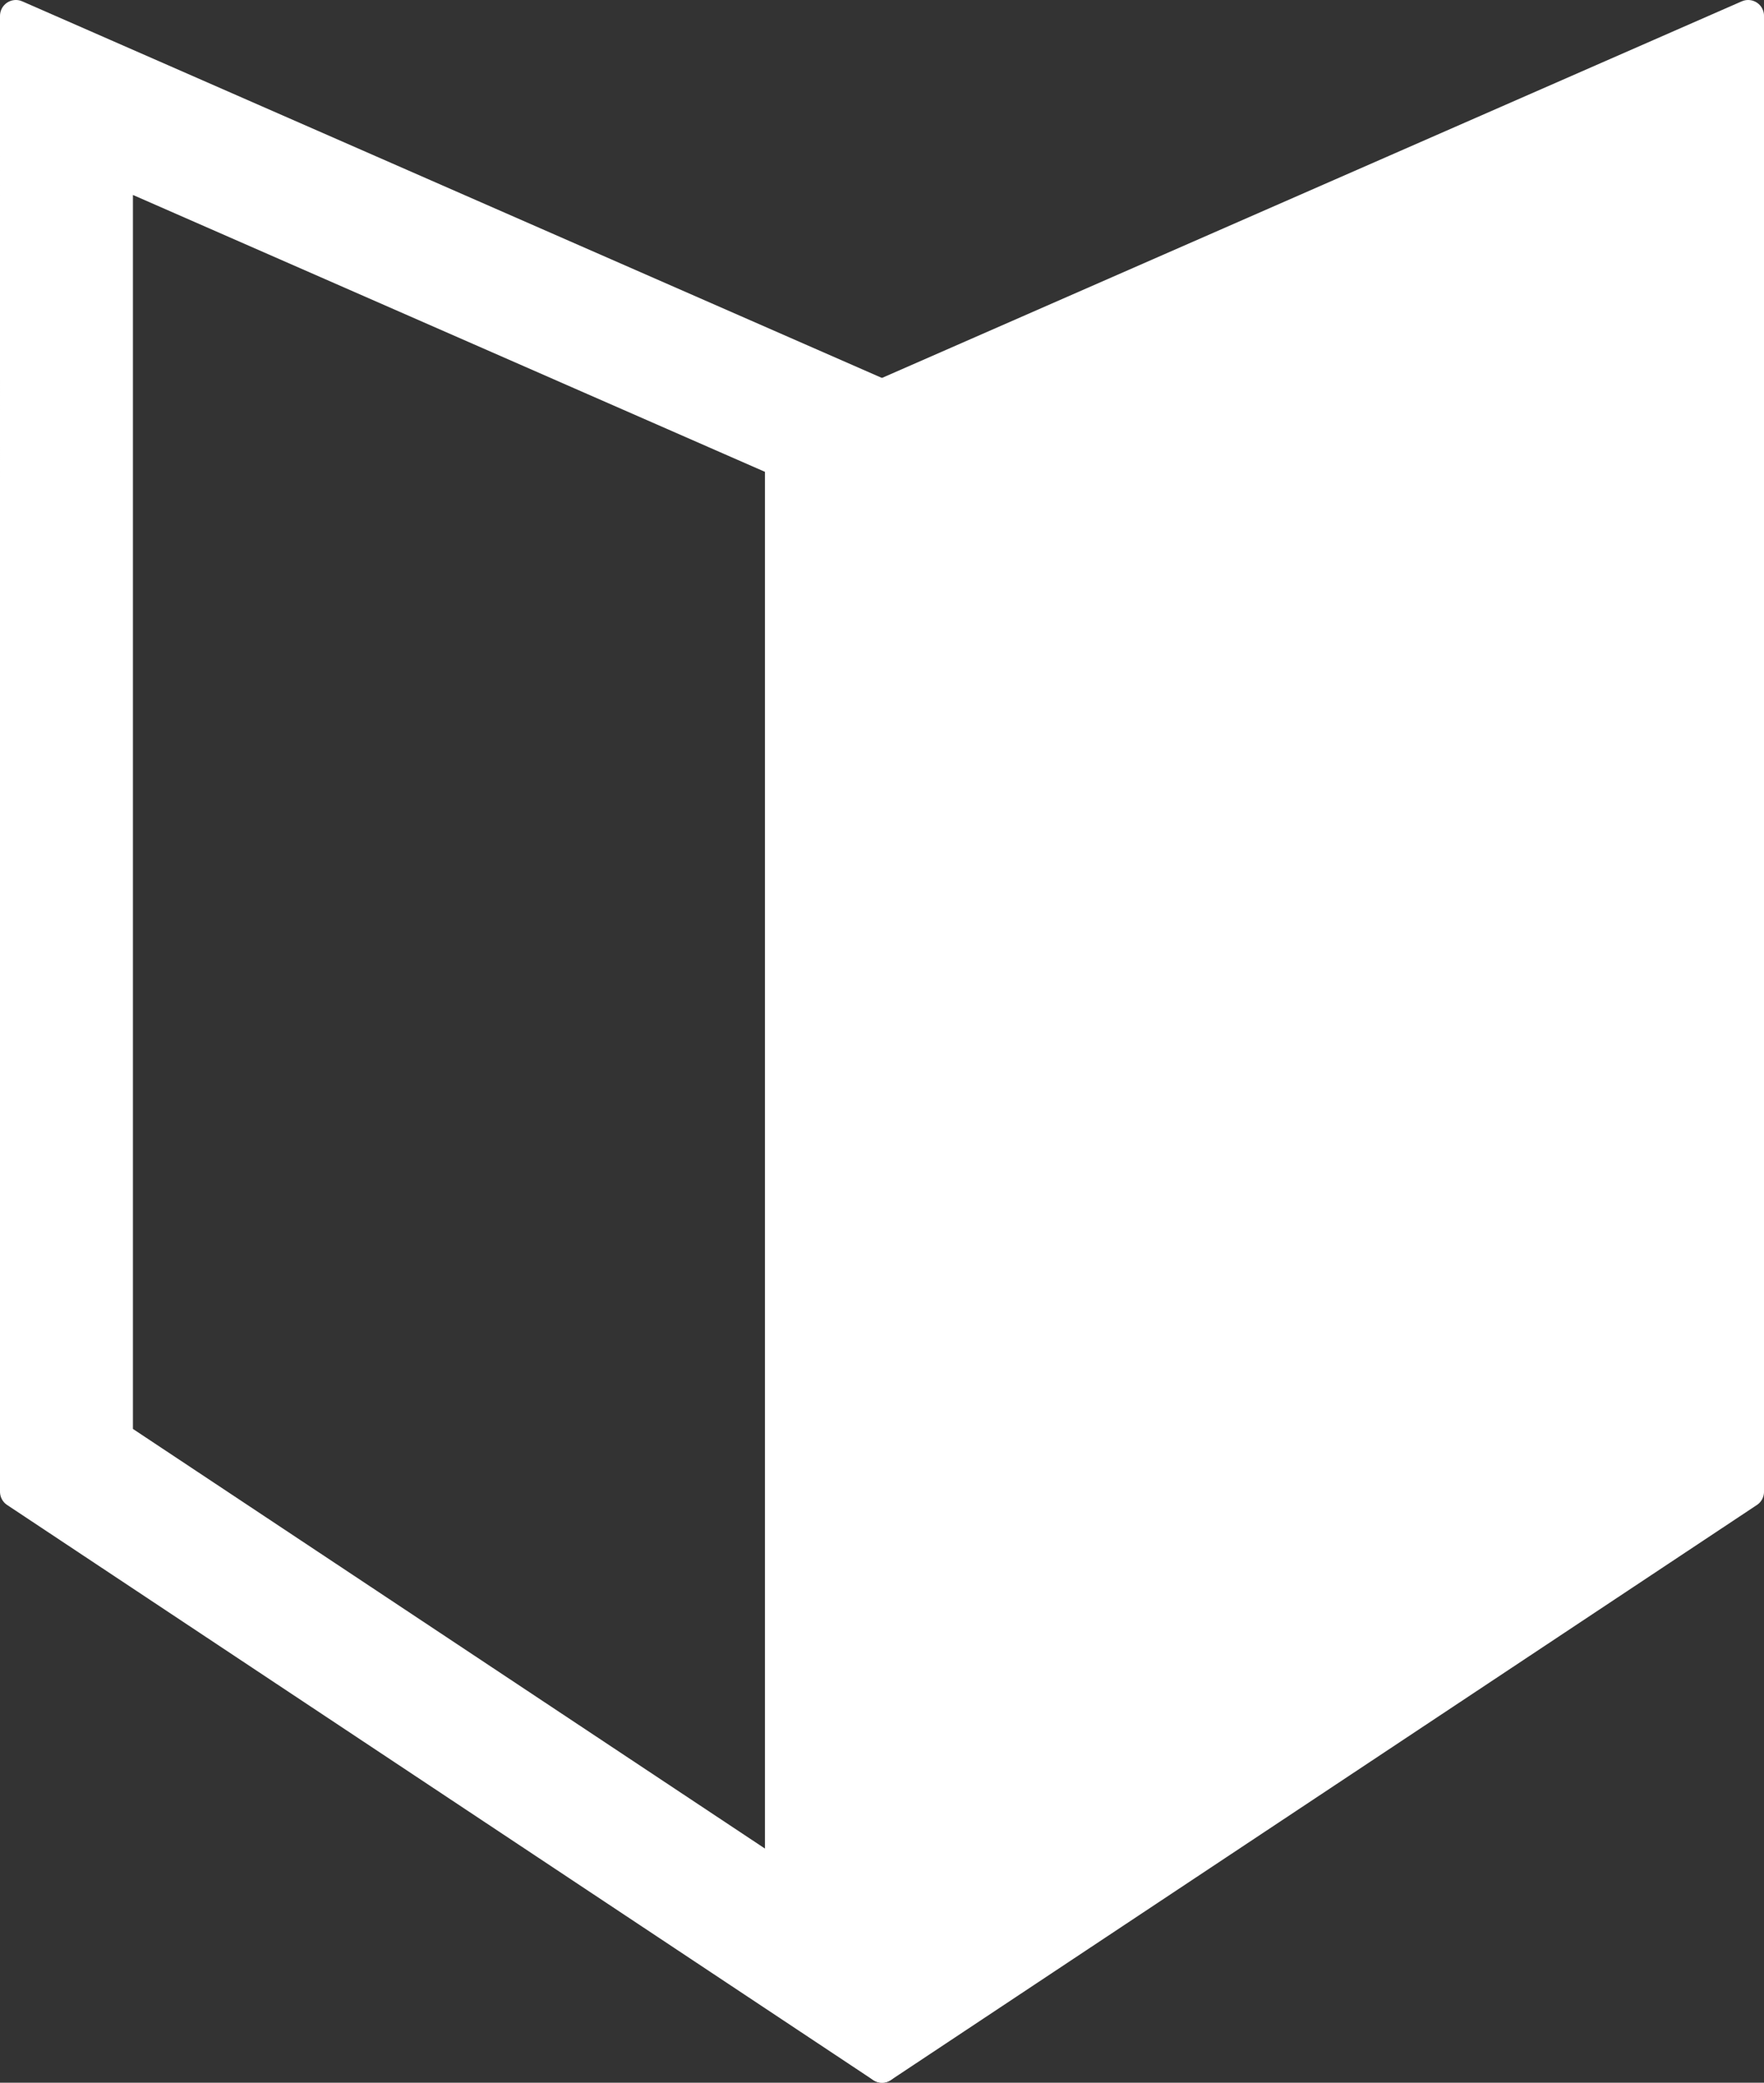
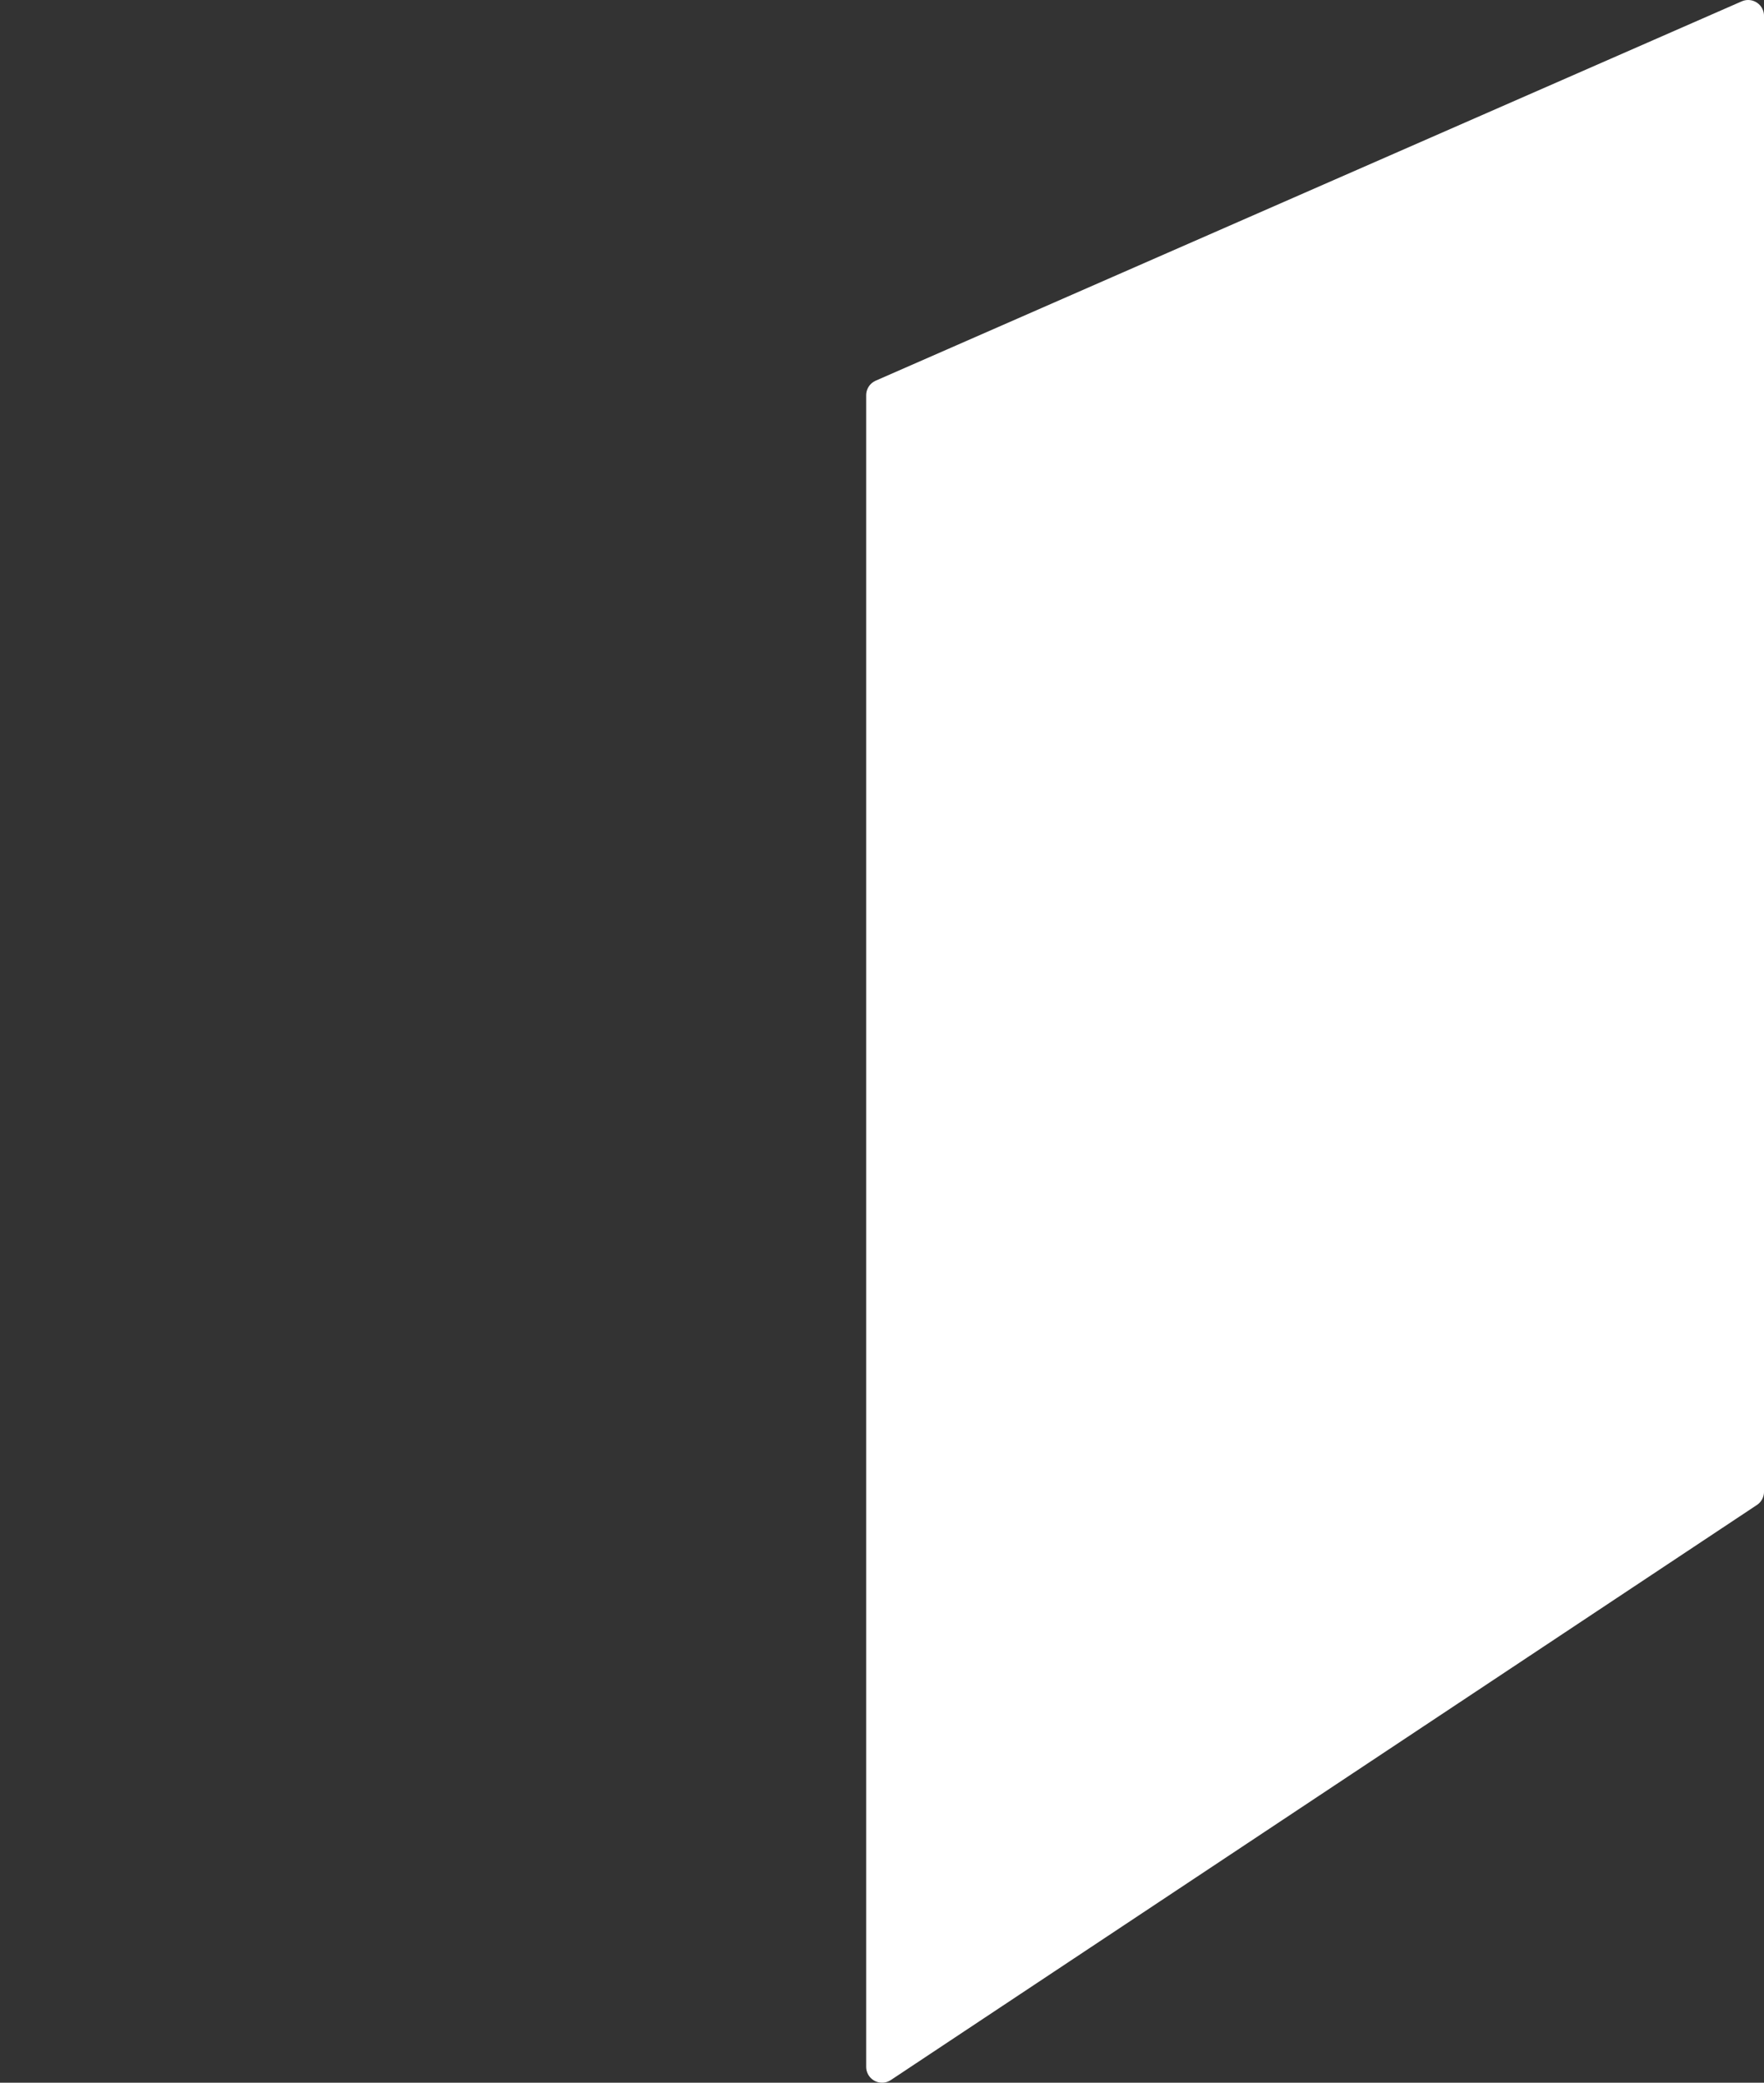
<svg xmlns="http://www.w3.org/2000/svg" width="111.083" height="131.148" viewBox="0 0 111.083 131.148">
  <rect x="0" y="0" width="111.083" height="131.148" fill="#333333" stroke="none" />
  <g transform="translate(4517.999 -555.012)">
-     <path d="M-4526.031,565.759v79.769l41.8,27.753V584.07l-41.8-18.311m-6.371-9.747,54.541,23.893V685.16l-54.541-36.214Z" transform="translate(15.403)" fill="#fff" stroke="#fff" stroke-linejoin="round" stroke-width="2" />
    <path d="M-4477.861,556.012v92.935L-4532.4,685.16V579.9Z" transform="translate(69.946)" fill="#fff" stroke="#fff" stroke-linejoin="round" stroke-width="2" />
  </g>
</svg>